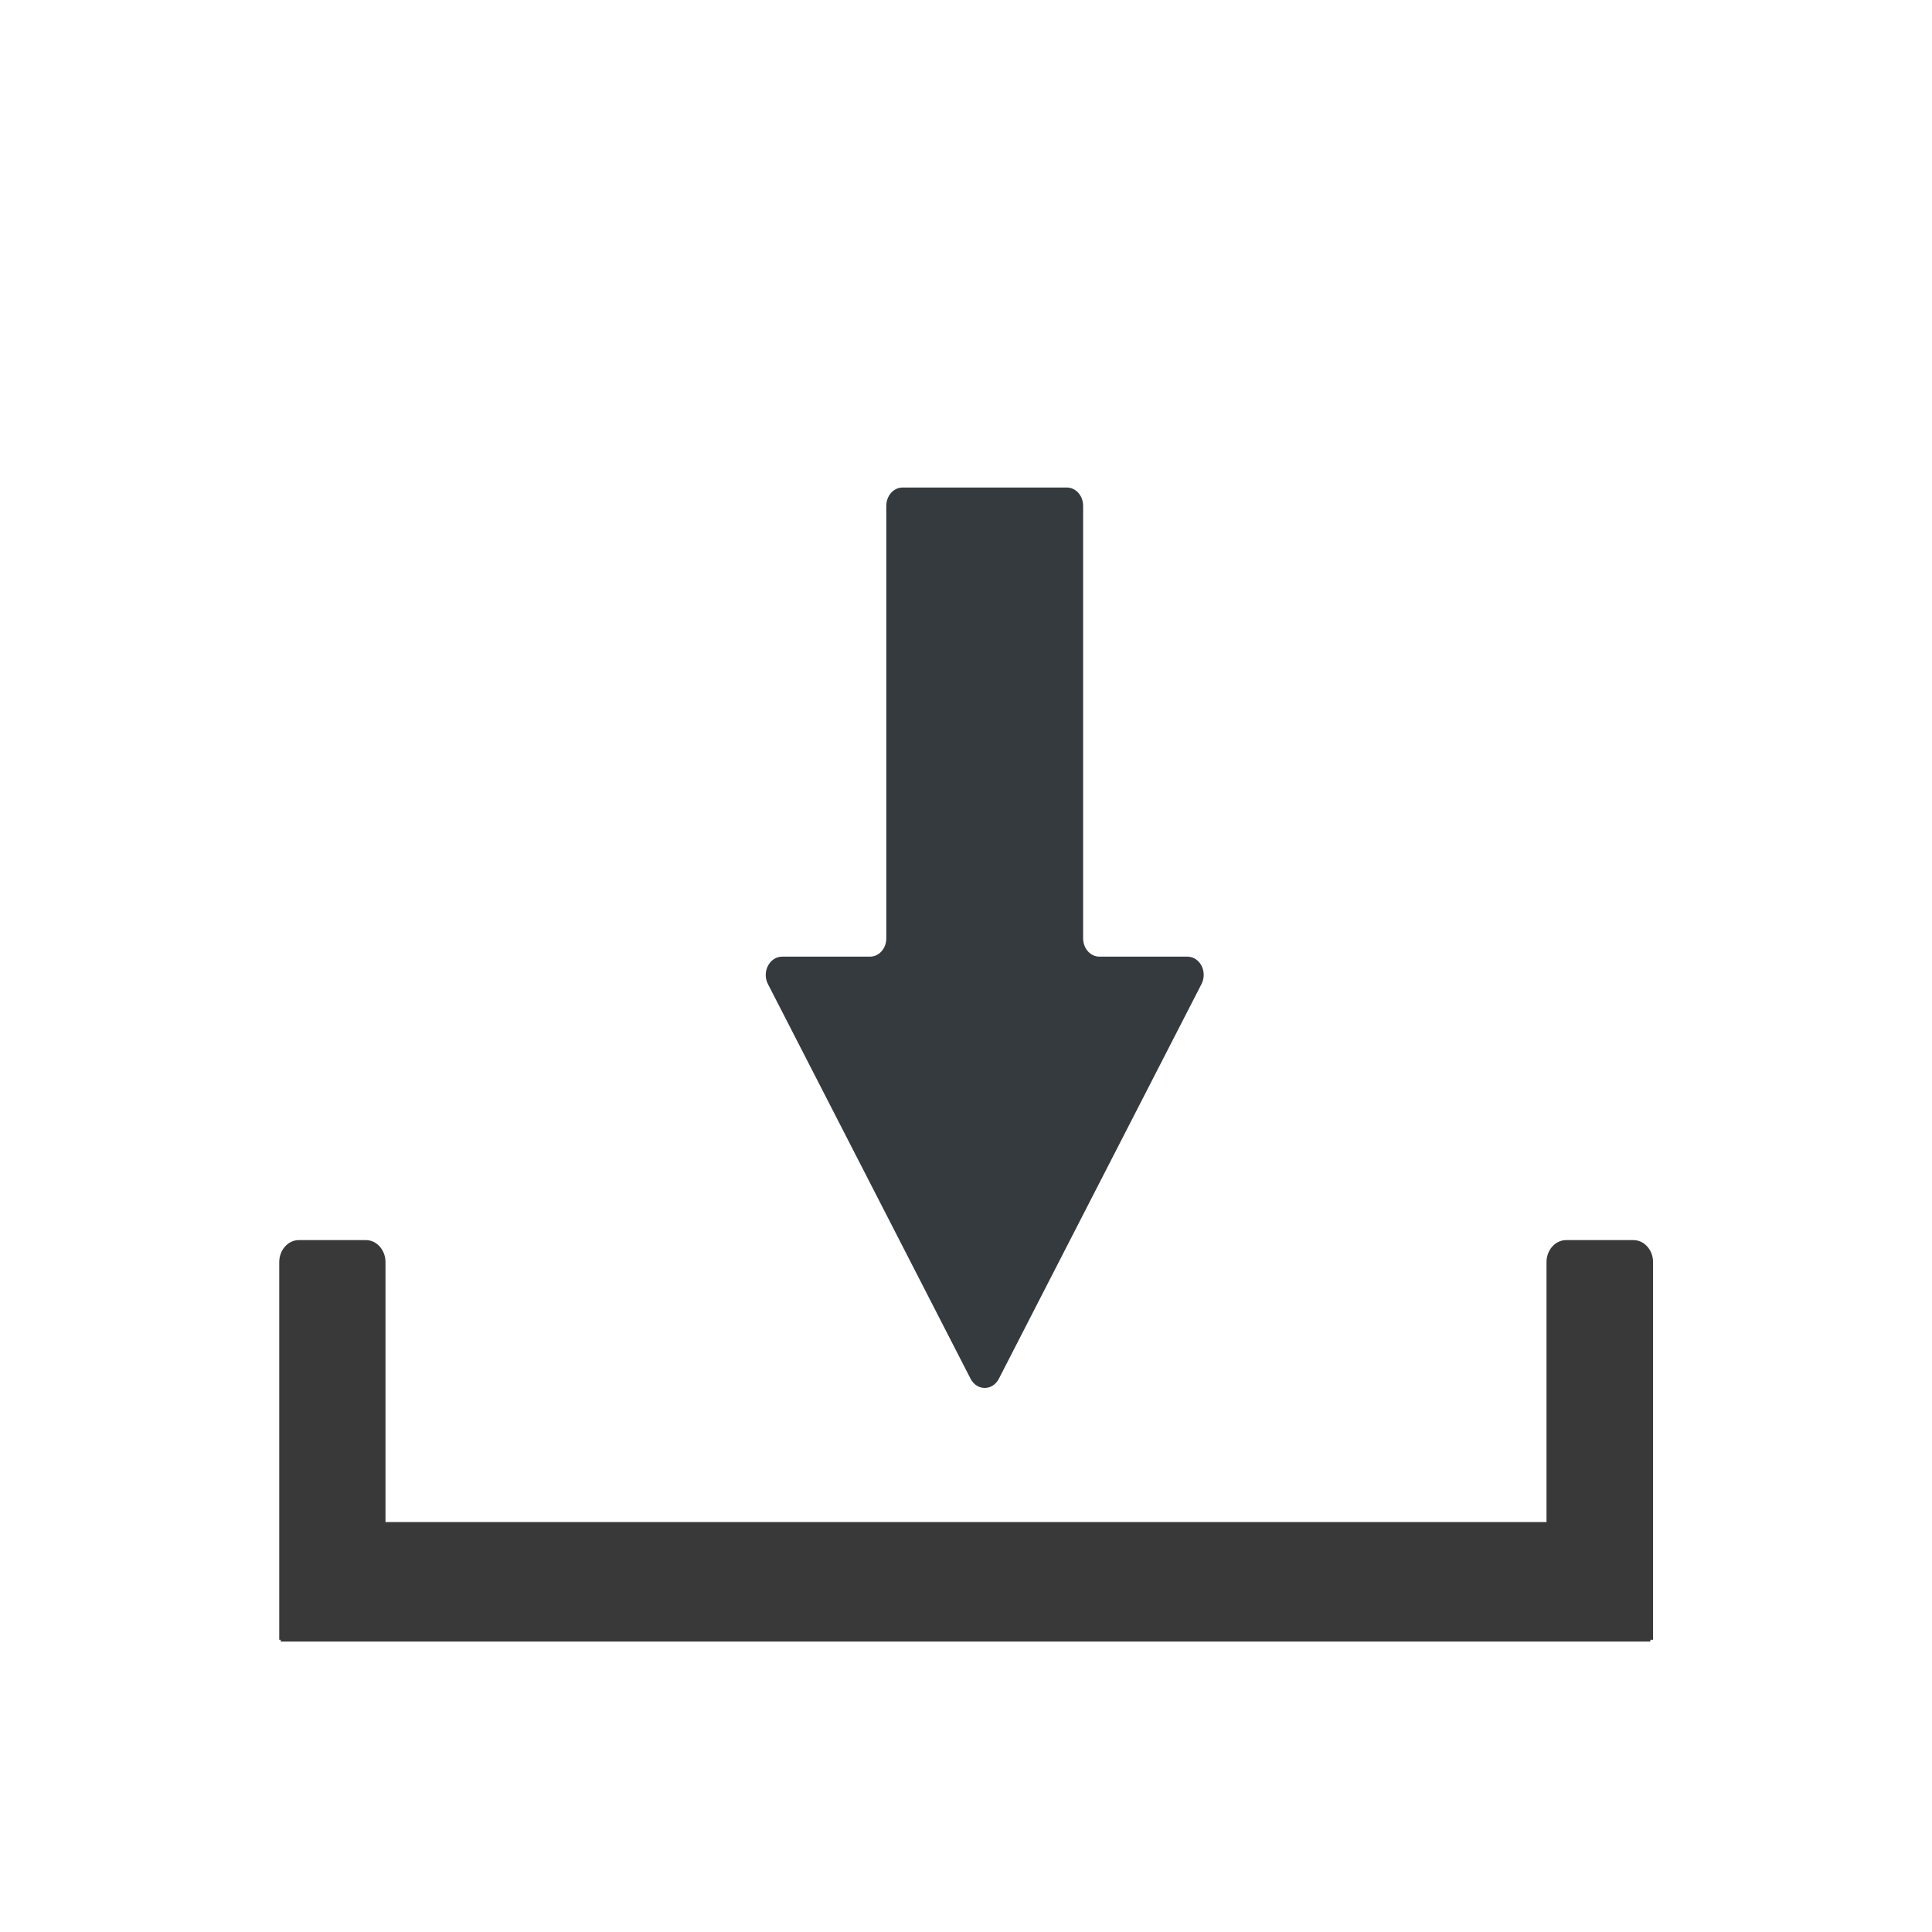
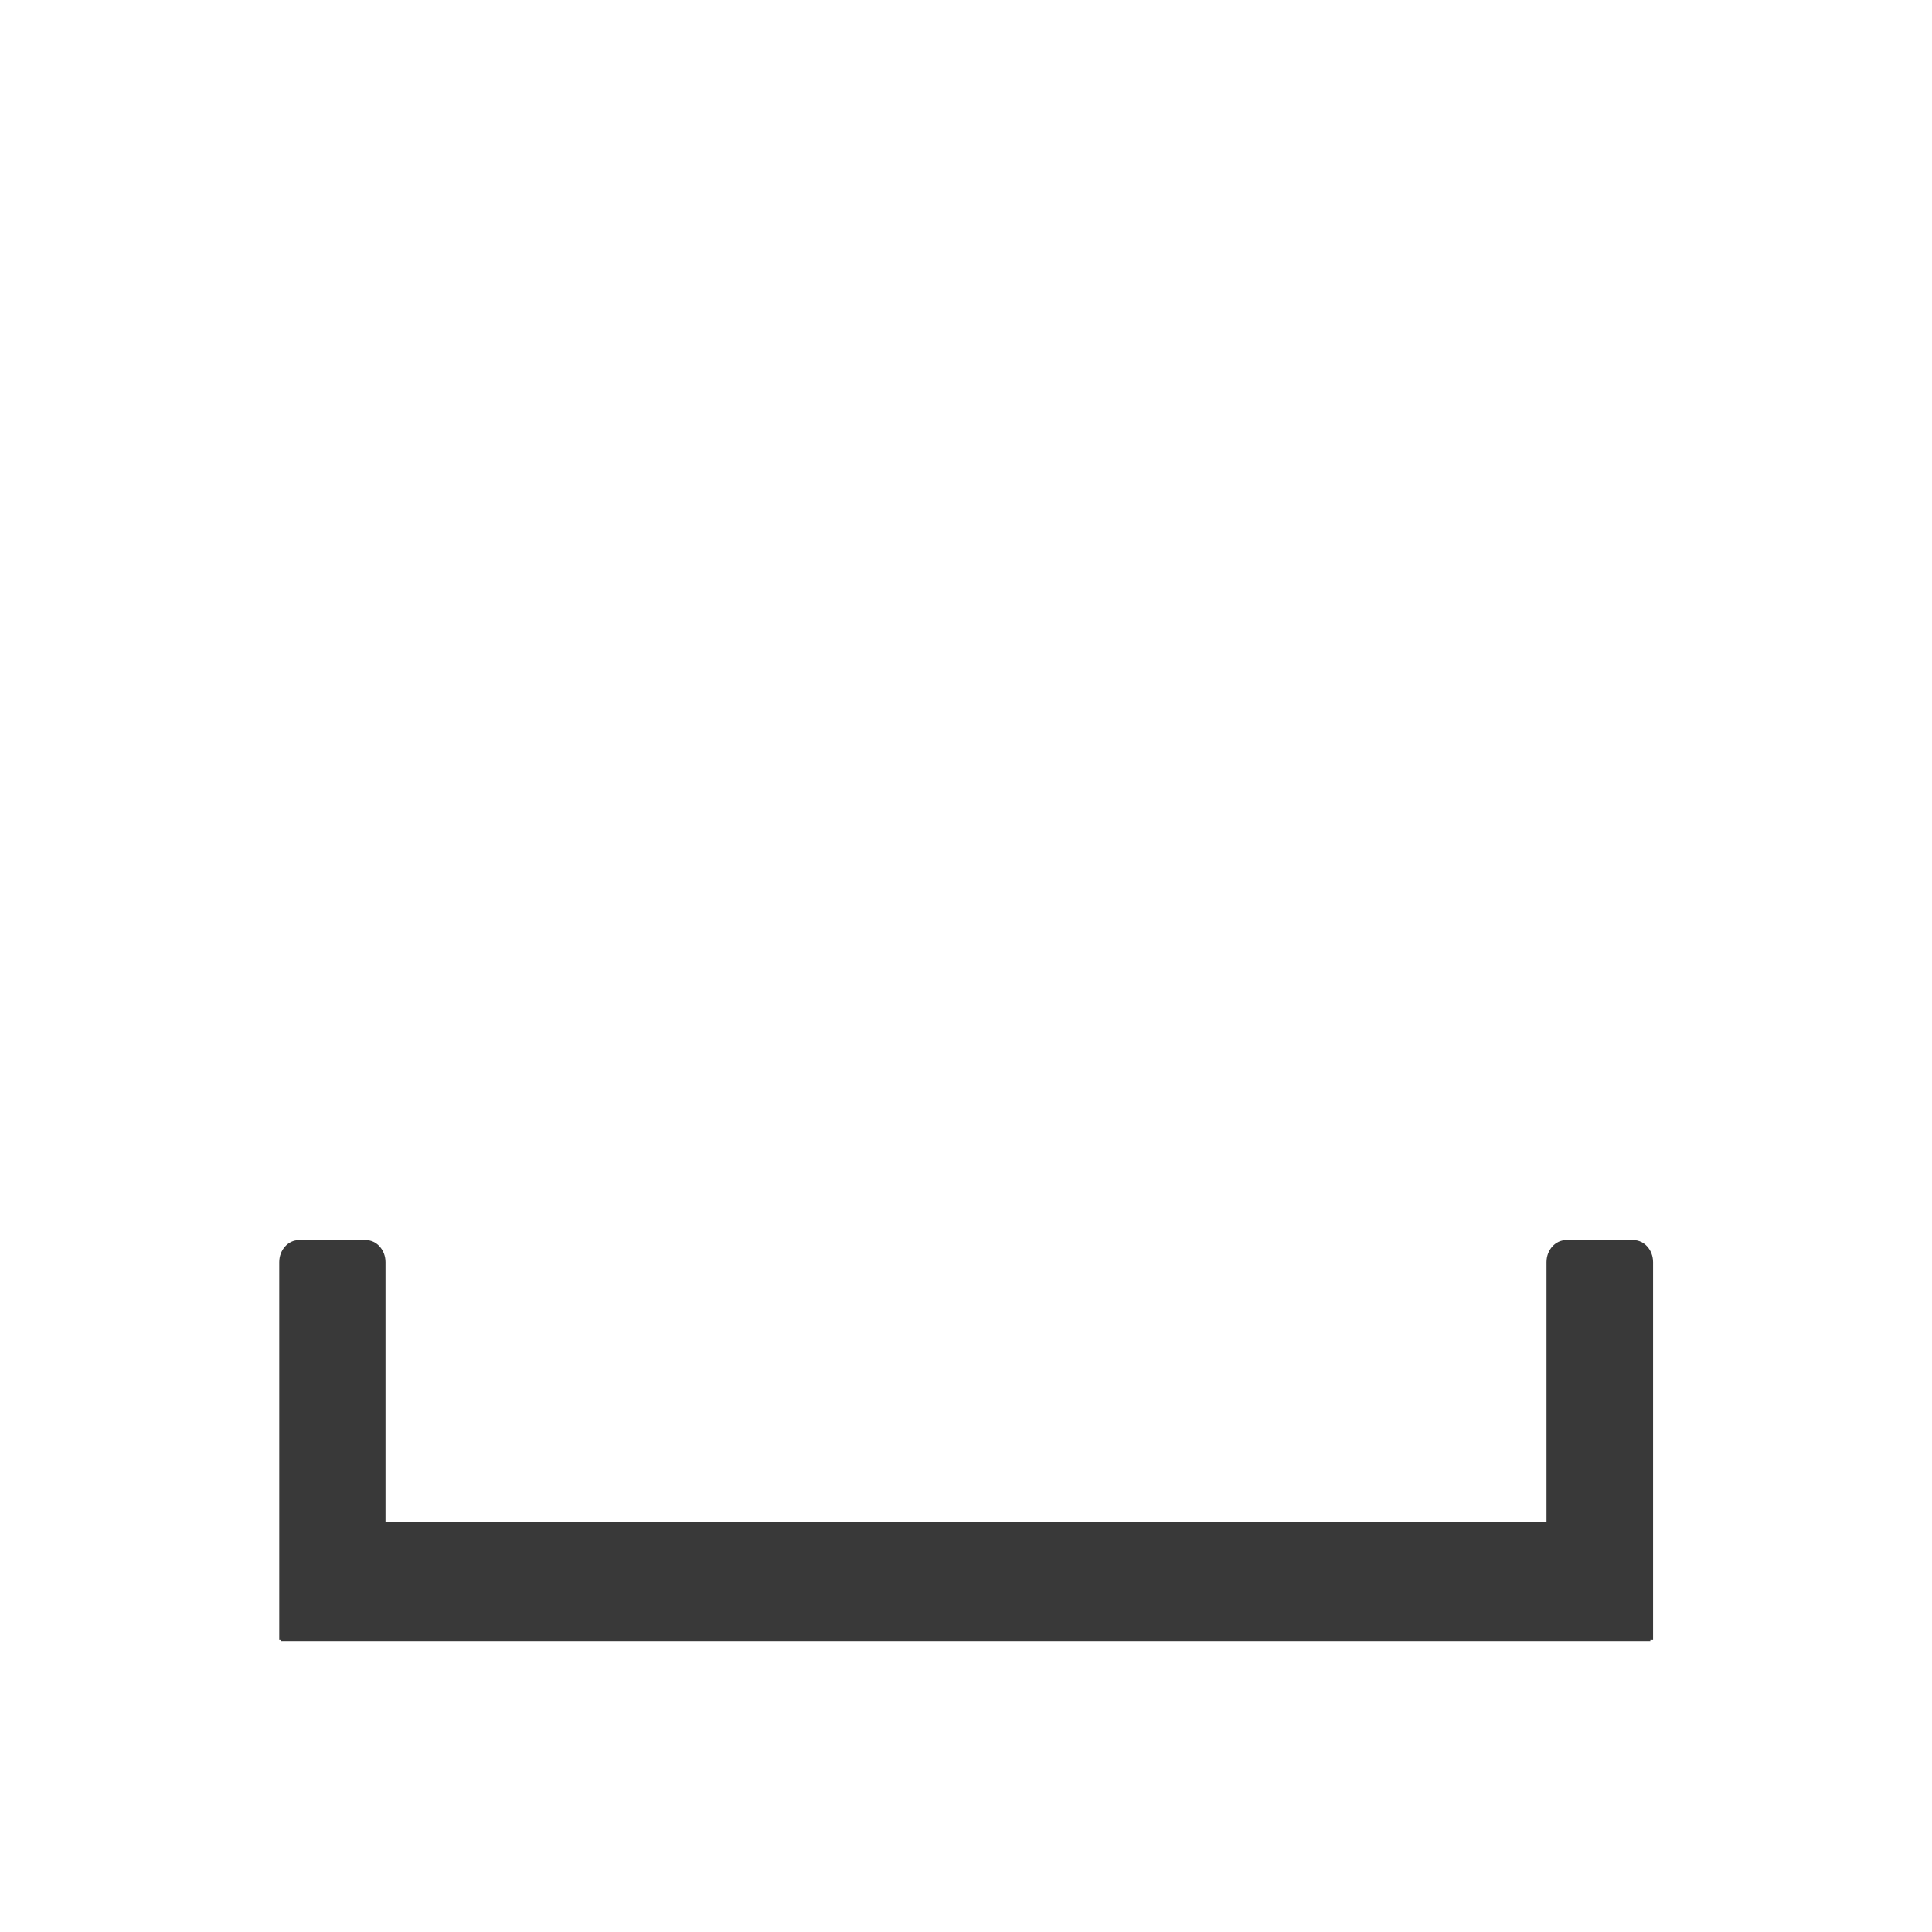
<svg xmlns="http://www.w3.org/2000/svg" id="Layer_1" viewBox="0 0 64 64">
  <path d="M54.1,41.08h-2.22c-.36,0-.65.33-.65.73v8.61H12.77v-8.61c0-.4-.29-.73-.65-.73h-2.22c-.36,0-.65.33-.65.73v12.51h.05v.06h45.37v-.06h.09v-12.51c0-.4-.29-.73-.65-.73Z" fill="#393939" />
-   <path d="M35.88,31.08v-14.32c0-.34-.24-.61-.54-.61h-5.44c-.3,0-.54.27-.54.61v14.32c0,.34-.24.61-.54.61h-2.91c-.42,0-.68.51-.47.91l6.71,13.07c.21.41.73.41.94,0l6.71-13.07c.21-.41-.05-.91-.47-.91h-2.91c-.3,0-.54-.27-.54-.61Z" fill="#343a3e" />
</svg>